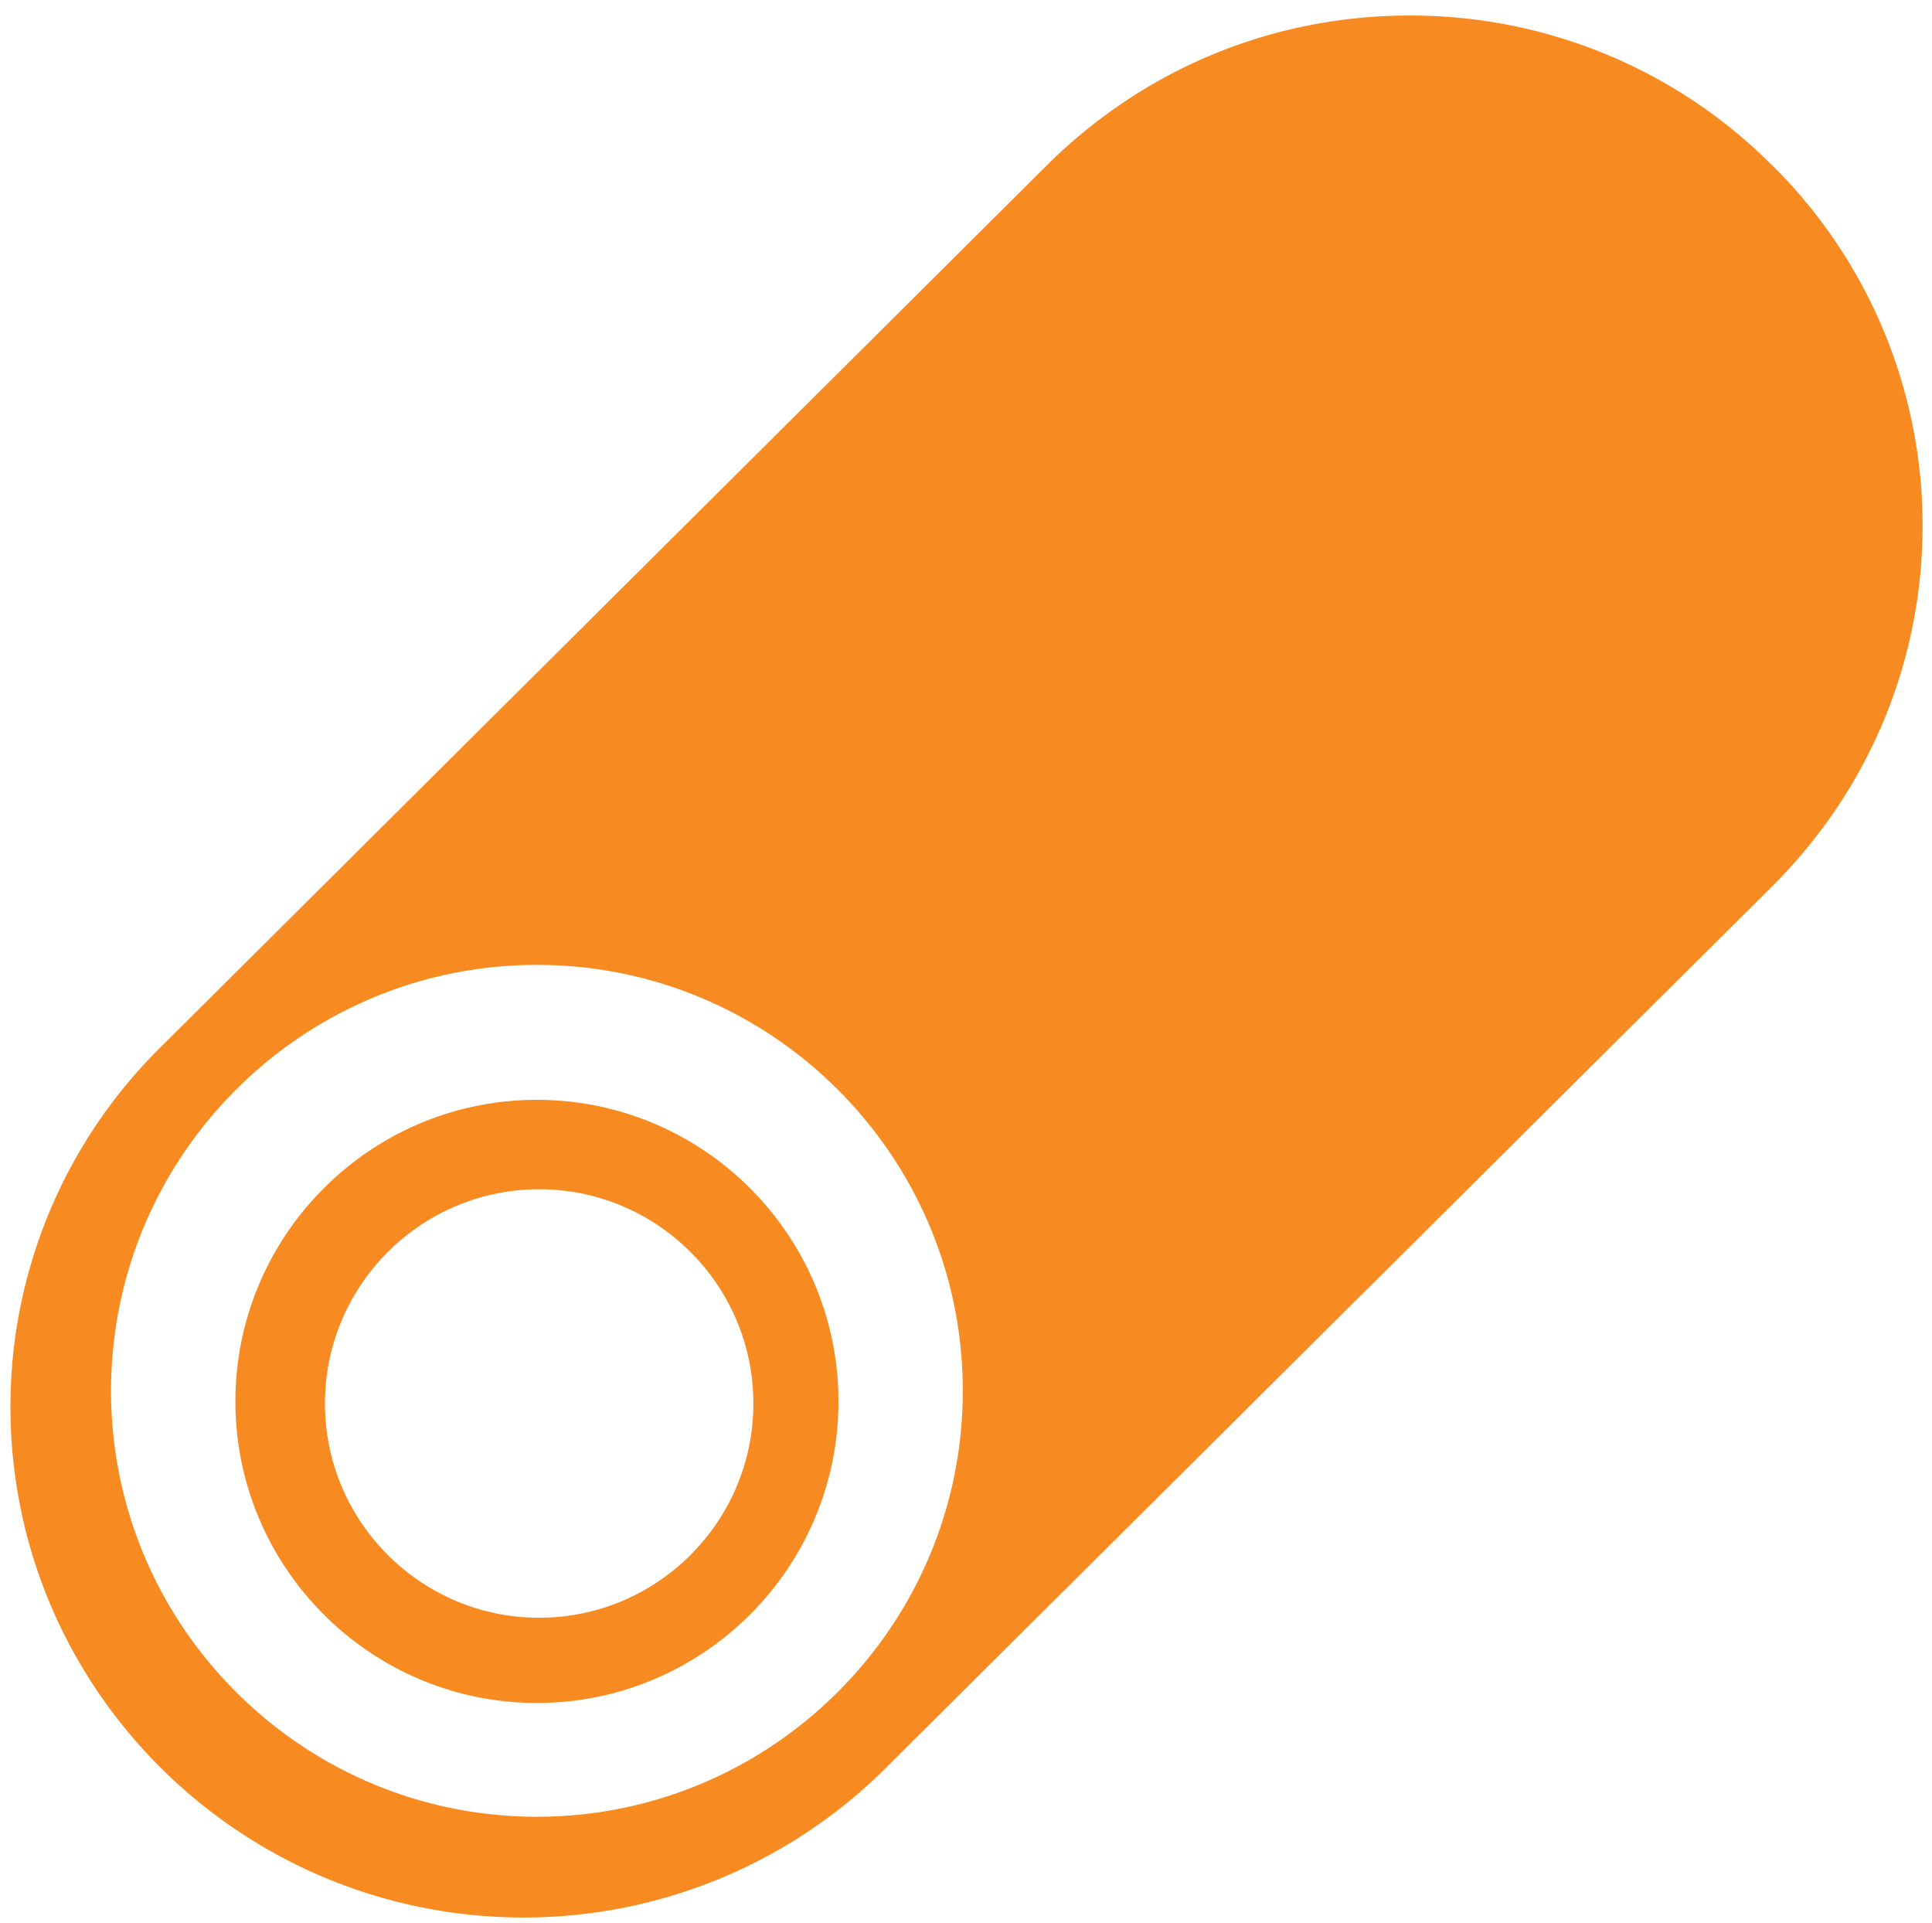
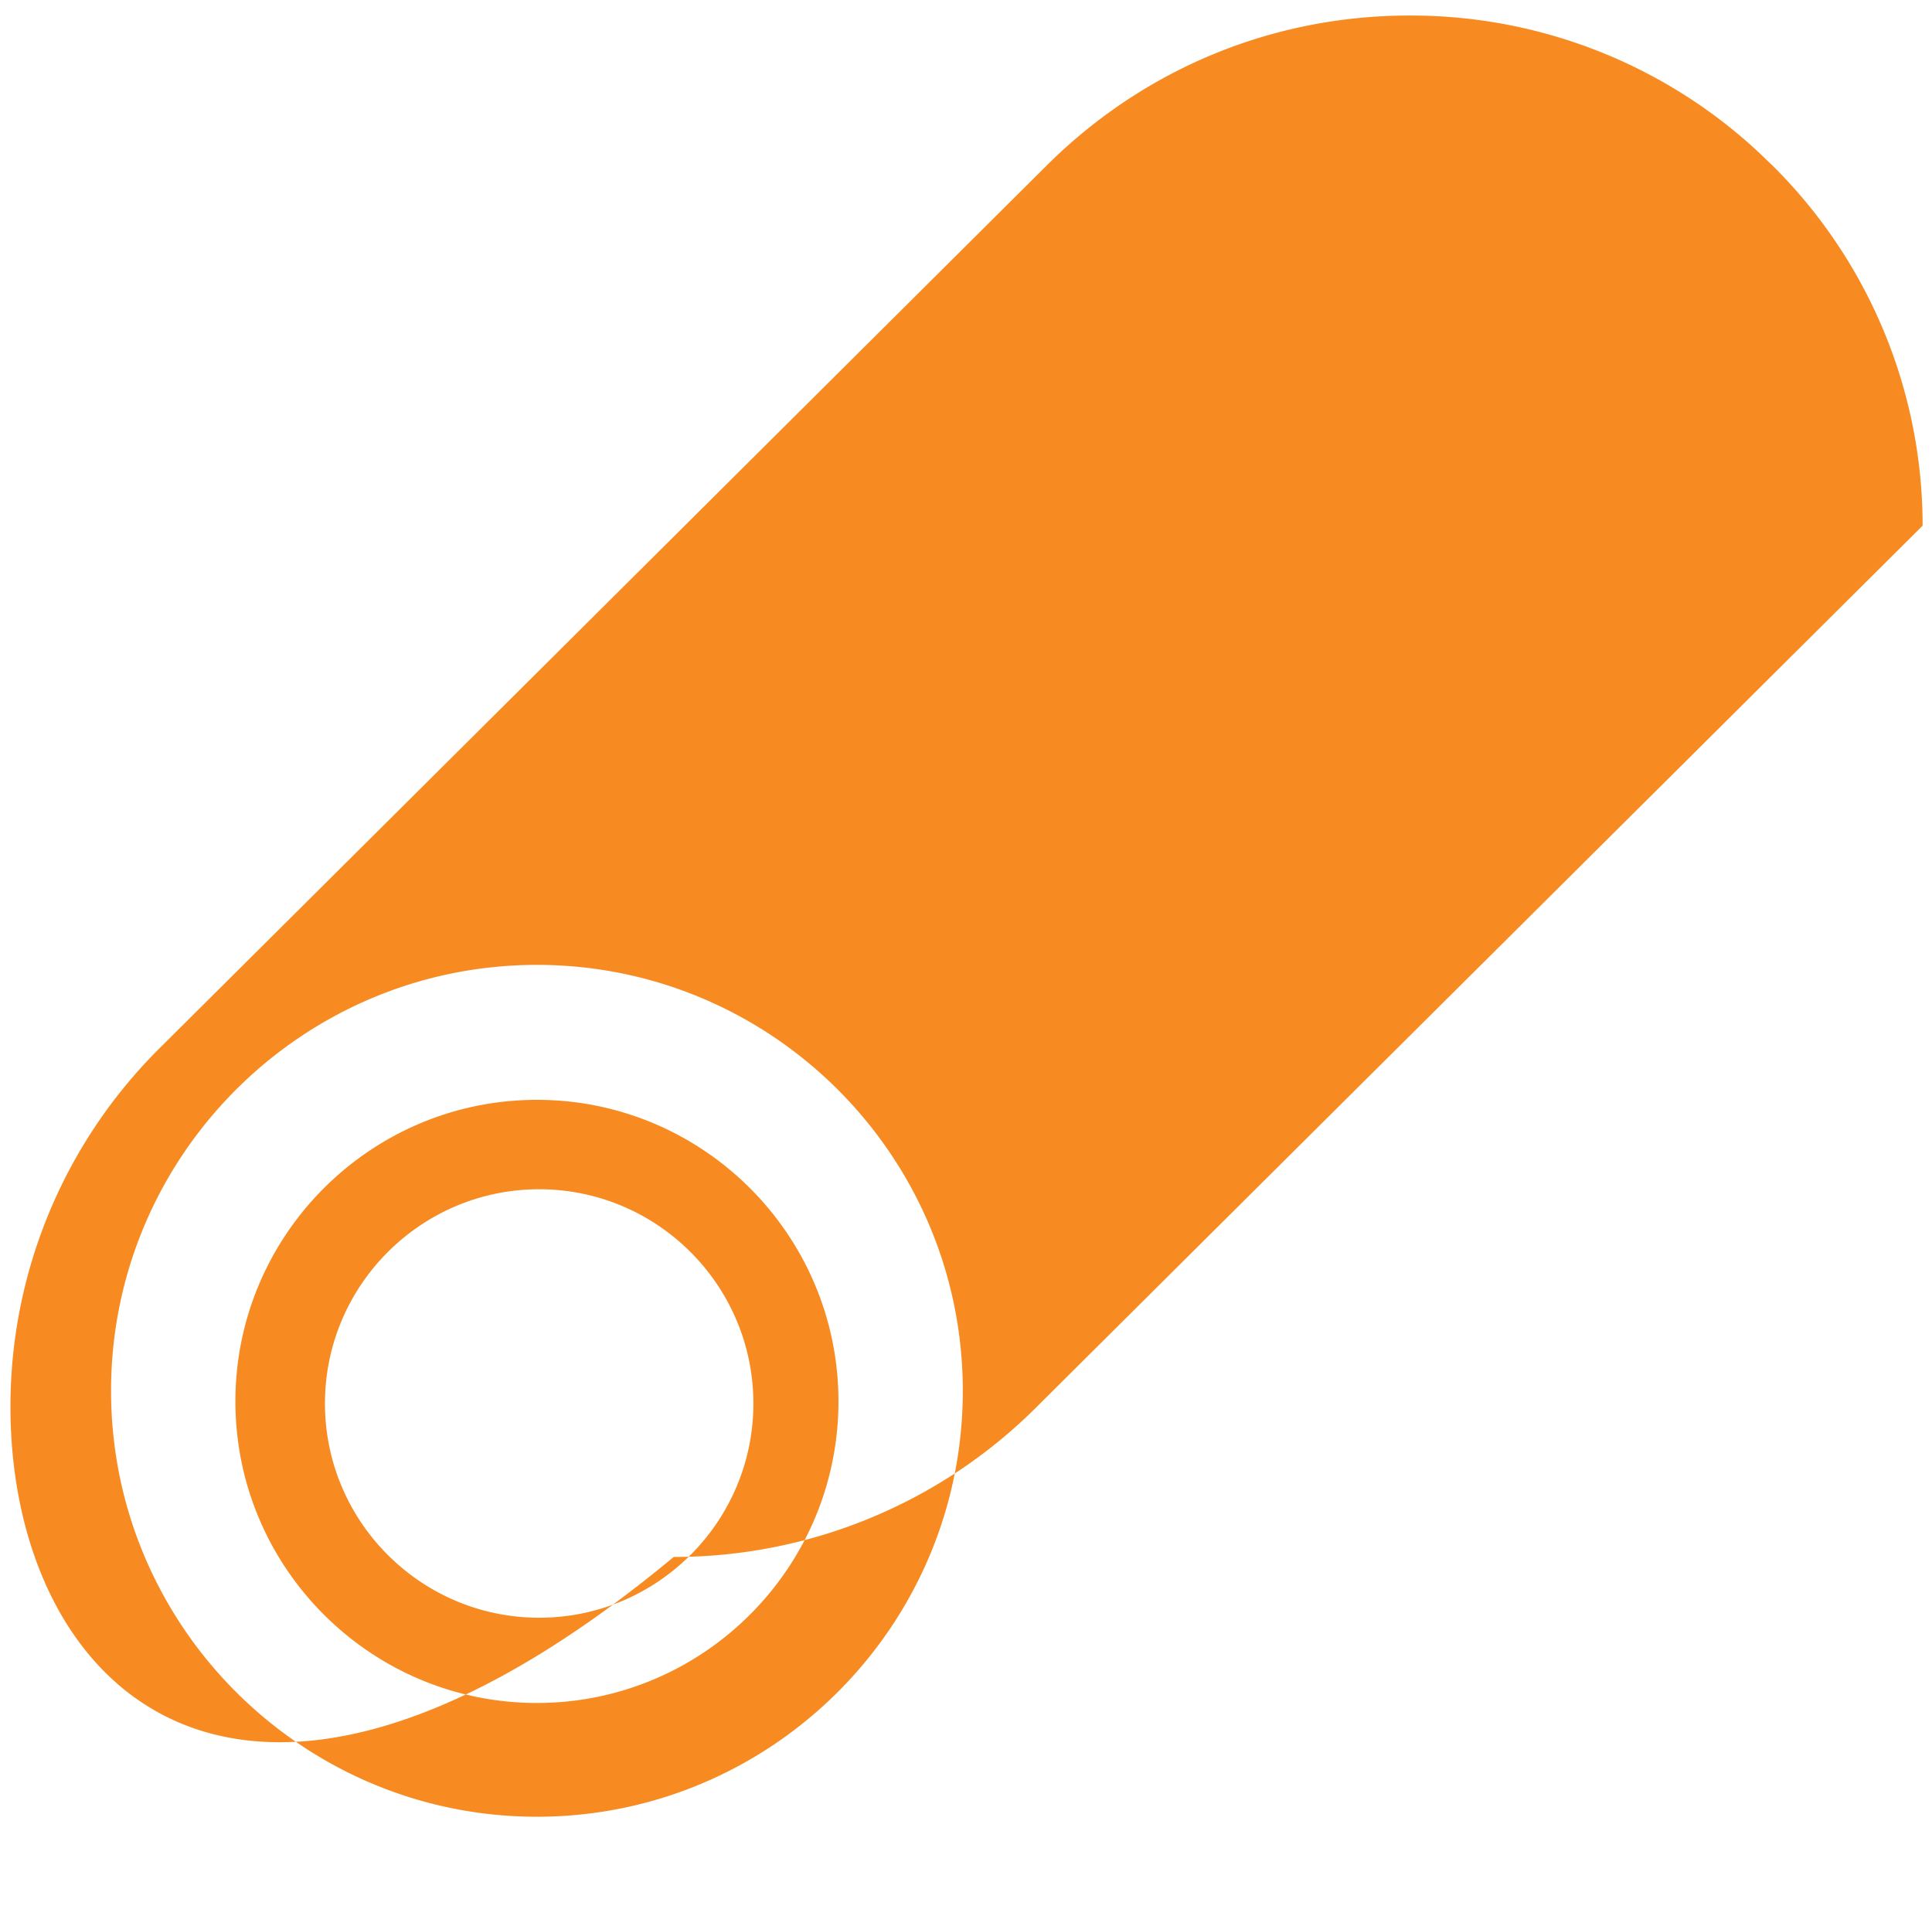
<svg xmlns="http://www.w3.org/2000/svg" t="1740202197870" class="icon" viewBox="0 0 1029 1024" version="1.1" p-id="14598" width="120.586" height="120">
-   <path d="M750.753 8.27c72.103-0.189 141.312 28.227 192.278 78.959l0.874 0.779A269.958 269.958 0 0 1 1024 279.942c-0.089 72.487-28.572 140.689-80.095 192.011l-472.114 469.537c-51.128 51.055-120.615 79.727-193.069 79.655C127.944 1020.945 5.76 899.428 5.565 749.473a268.833 268.833 0 0 1 80.184-192.011l471.936-469.537c51.701-51.322 120.186-79.655 193.069-79.655zM285.974 513.831c-125.062 0-226.822 101.682-226.822 226.822 0 125.139 101.76 226.822 226.822 226.822 125.056 0 226.822-101.682 226.822-226.822 0-125.139-101.766-226.822-226.822-226.822z m0 71.869c88.565 0 160.595 72.031 160.595 160.595 0 88.57-72.031 160.595-160.595 160.595S125.379 834.866 125.379 746.296c0-88.565 72.031-160.595 160.595-160.595z m1.191 47.622c-62.909 0-114.087 51.178-114.087 114.087s51.178 114.087 114.087 114.087 114.087-51.178 114.087-114.087-51.178-114.087-114.087-114.087z" p-id="14599" fill="#f78b21" />
+   <path d="M750.753 8.27c72.103-0.189 141.312 28.227 192.278 78.959l0.874 0.779A269.958 269.958 0 0 1 1024 279.942l-472.114 469.537c-51.128 51.055-120.615 79.727-193.069 79.655C127.944 1020.945 5.76 899.428 5.565 749.473a268.833 268.833 0 0 1 80.184-192.011l471.936-469.537c51.701-51.322 120.186-79.655 193.069-79.655zM285.974 513.831c-125.062 0-226.822 101.682-226.822 226.822 0 125.139 101.76 226.822 226.822 226.822 125.056 0 226.822-101.682 226.822-226.822 0-125.139-101.766-226.822-226.822-226.822z m0 71.869c88.565 0 160.595 72.031 160.595 160.595 0 88.57-72.031 160.595-160.595 160.595S125.379 834.866 125.379 746.296c0-88.565 72.031-160.595 160.595-160.595z m1.191 47.622c-62.909 0-114.087 51.178-114.087 114.087s51.178 114.087 114.087 114.087 114.087-51.178 114.087-114.087-51.178-114.087-114.087-114.087z" p-id="14599" fill="#f78b21" />
</svg>